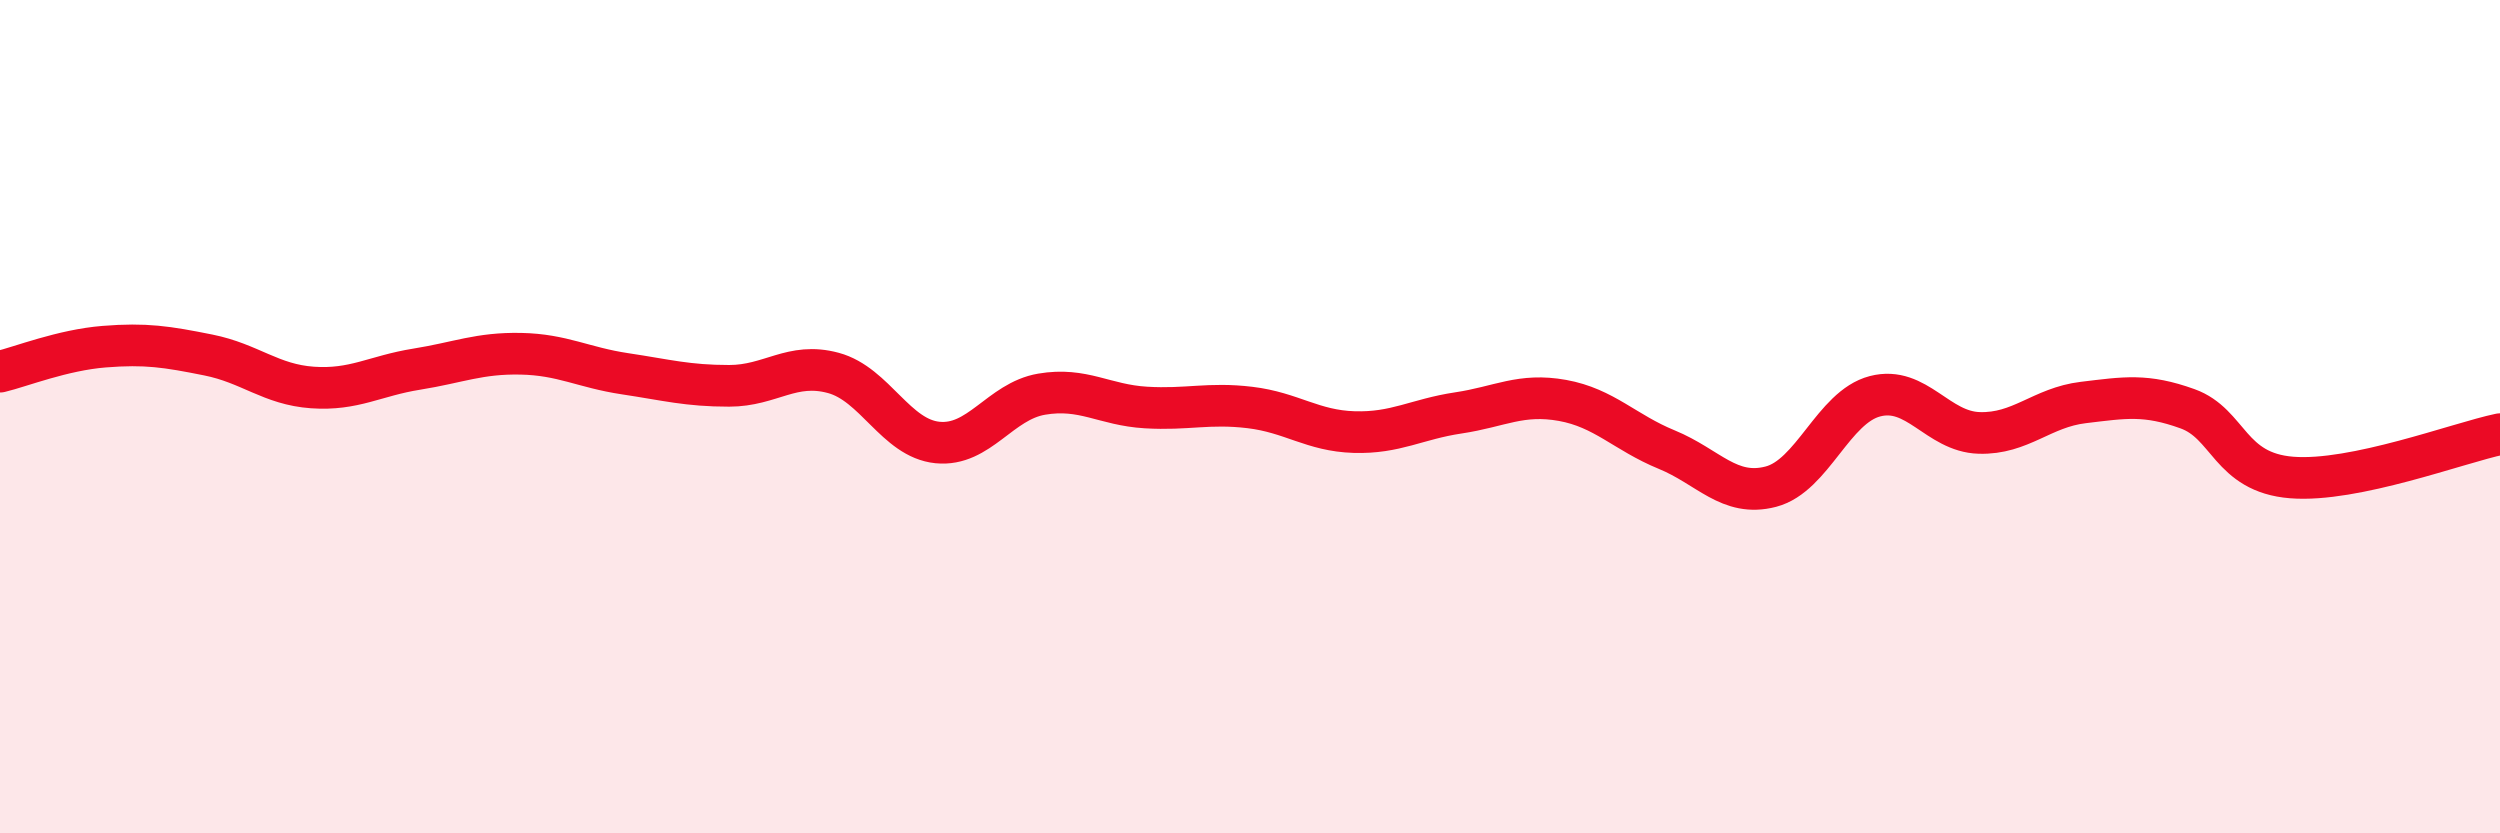
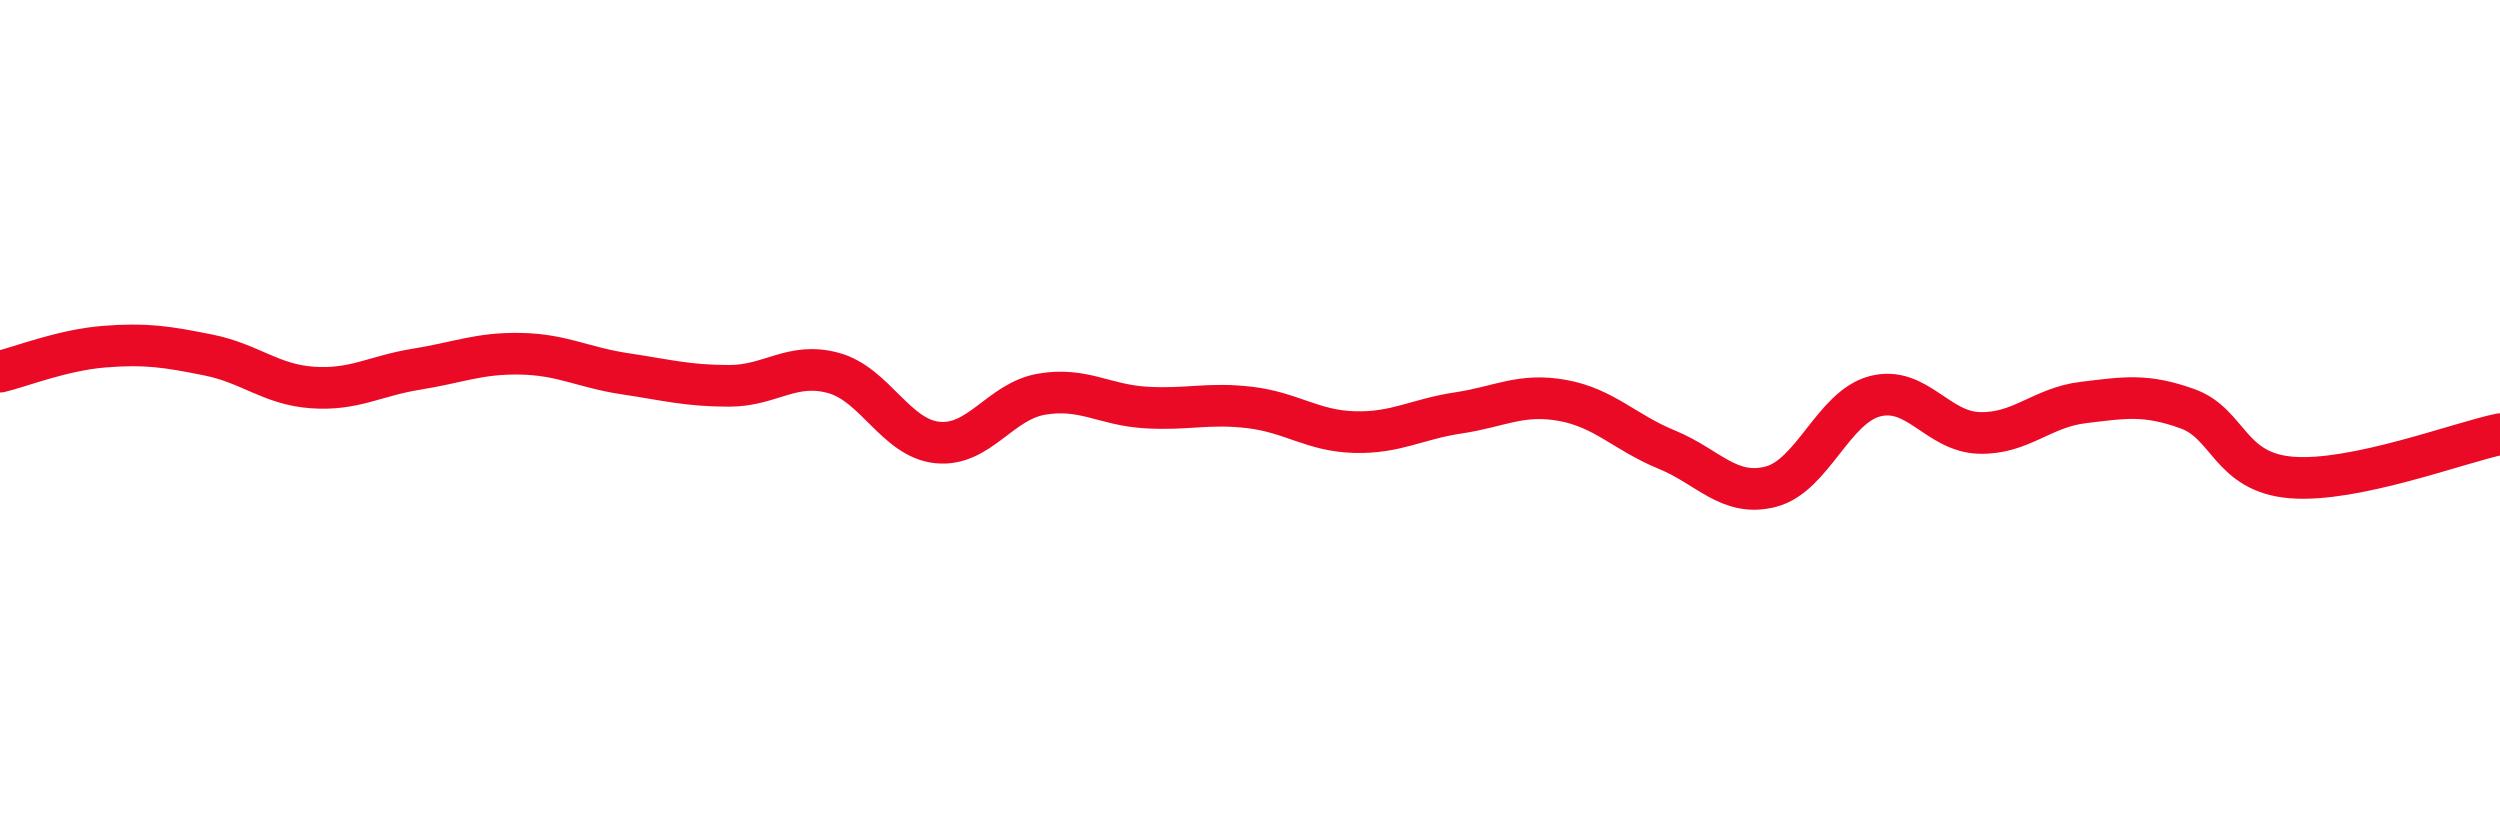
<svg xmlns="http://www.w3.org/2000/svg" width="60" height="20" viewBox="0 0 60 20">
-   <path d="M 0,8.92 C 0.5,8.8 1.5,8.4 2.5,8.32 C 3.5,8.24 4,8.32 5,8.52 C 6,8.72 6.5,9.23 7.5,9.3 C 8.5,9.37 9,9.02 10,8.86 C 11,8.7 11.5,8.47 12.5,8.49 C 13.5,8.51 14,8.82 15,8.97 C 16,9.12 16.5,9.26 17.5,9.26 C 18.5,9.26 19,8.68 20,8.95 C 21,9.22 21.5,10.52 22.5,10.62 C 23.5,10.72 24,9.63 25,9.46 C 26,9.29 26.5,9.72 27.5,9.78 C 28.5,9.84 29,9.66 30,9.78 C 31,9.9 31.5,10.34 32.5,10.37 C 33.5,10.4 34,10.06 35,9.91 C 36,9.76 36.5,9.43 37.5,9.61 C 38.5,9.79 39,10.38 40,10.79 C 41,11.2 41.5,11.94 42.5,11.68 C 43.5,11.42 44,9.77 45,9.51 C 46,9.25 46.5,10.36 47.5,10.39 C 48.5,10.42 49,9.78 50,9.66 C 51,9.54 51.5,9.45 52.5,9.81 C 53.5,10.17 53.5,11.34 55,11.46 C 56.5,11.58 59,10.63 60,10.42L60 20L0 20Z" fill="#EB0A25" opacity="0.1" stroke-linecap="round" stroke-linejoin="round" />
  <path d="M 0,8.92 C 0.5,8.8 1.5,8.4 2.5,8.32 C 3.5,8.24 4,8.32 5,8.52 C 6,8.72 6.5,9.23 7.5,9.3 C 8.5,9.37 9,9.02 10,8.86 C 11,8.7 11.5,8.47 12.5,8.49 C 13.5,8.51 14,8.82 15,8.97 C 16,9.12 16.5,9.26 17.5,9.26 C 18.5,9.26 19,8.68 20,8.95 C 21,9.22 21.5,10.52 22.5,10.62 C 23.5,10.72 24,9.63 25,9.46 C 26,9.29 26.5,9.72 27.5,9.78 C 28.5,9.84 29,9.66 30,9.78 C 31,9.9 31.5,10.34 32.5,10.37 C 33.5,10.4 34,10.06 35,9.91 C 36,9.76 36.5,9.43 37.5,9.61 C 38.5,9.79 39,10.38 40,10.79 C 41,11.2 41.5,11.94 42.5,11.68 C 43.5,11.42 44,9.77 45,9.51 C 46,9.25 46.5,10.36 47.5,10.39 C 48.5,10.42 49,9.78 50,9.66 C 51,9.54 51.5,9.45 52.5,9.81 C 53.5,10.17 53.5,11.34 55,11.46 C 56.5,11.58 59,10.63 60,10.42" stroke="#EB0A25" stroke-width="1" fill="none" stroke-linecap="round" stroke-linejoin="round" />
</svg>